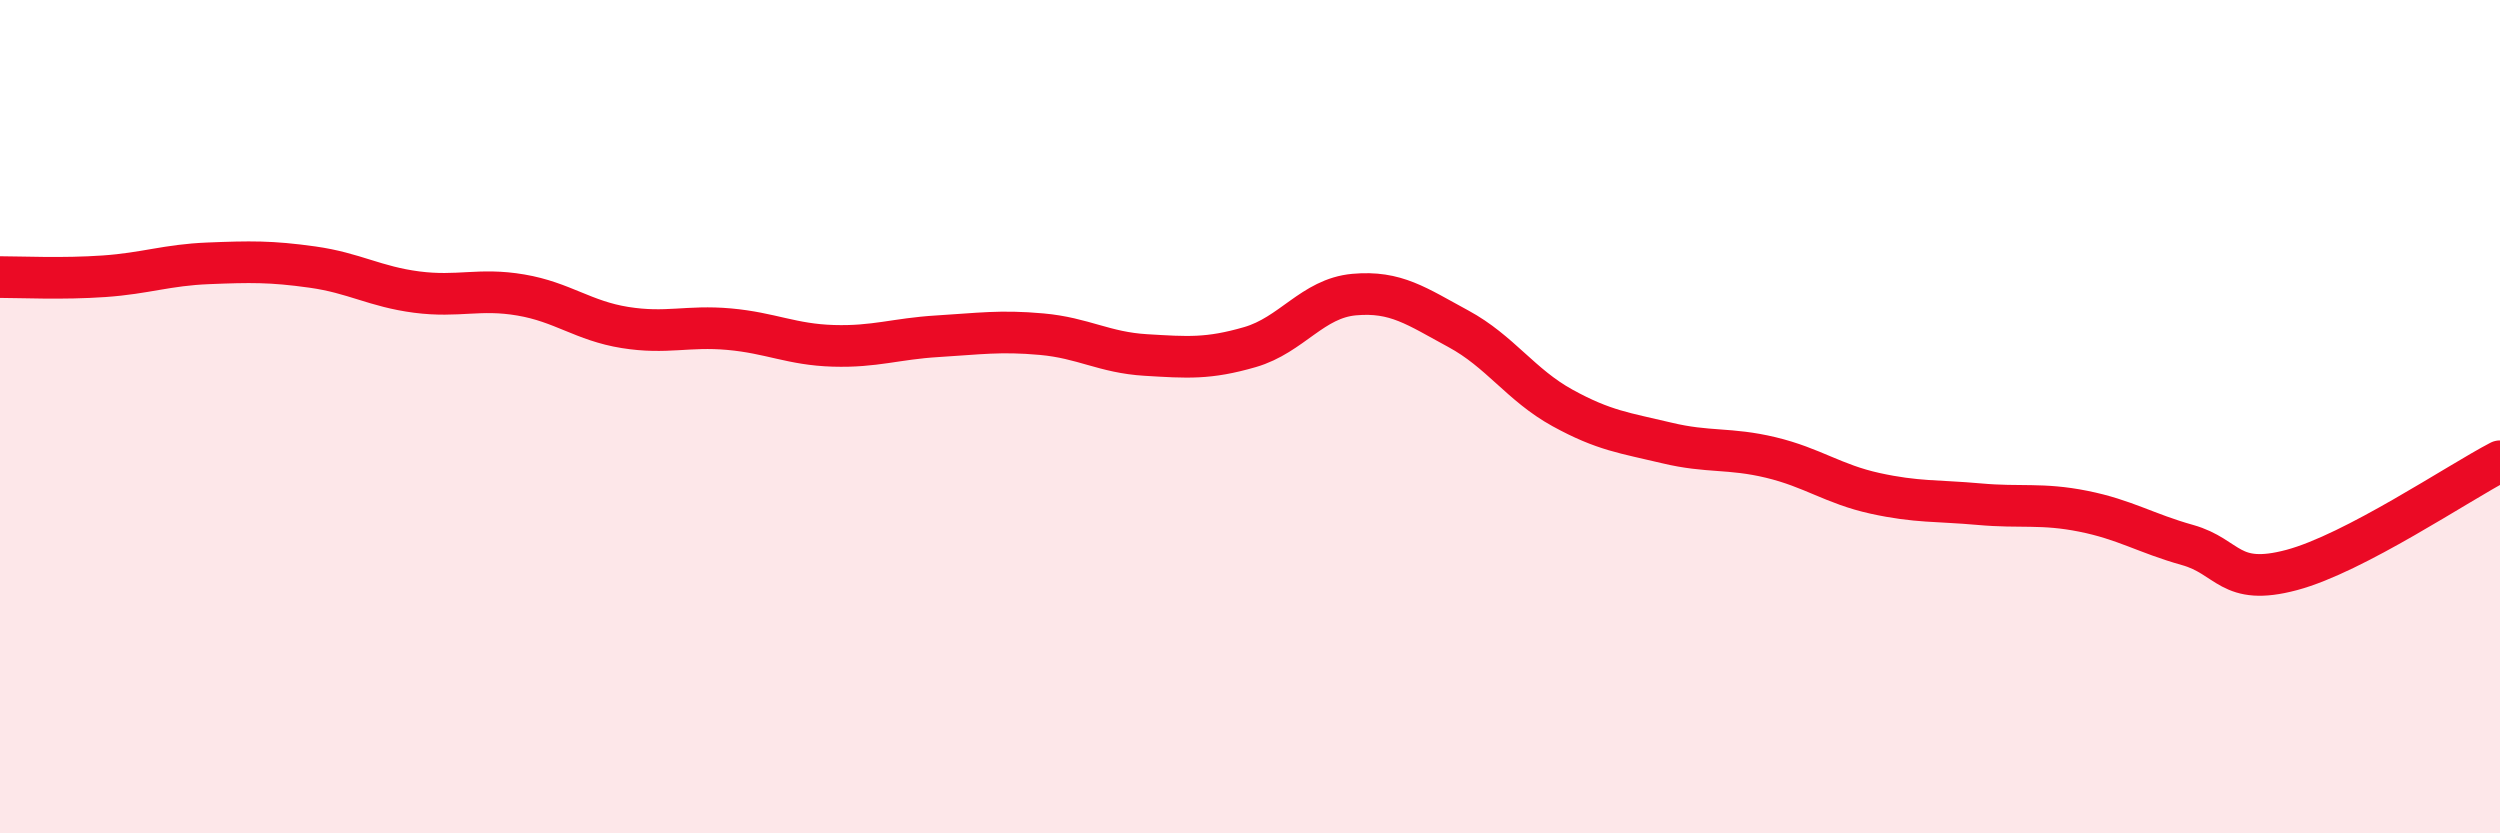
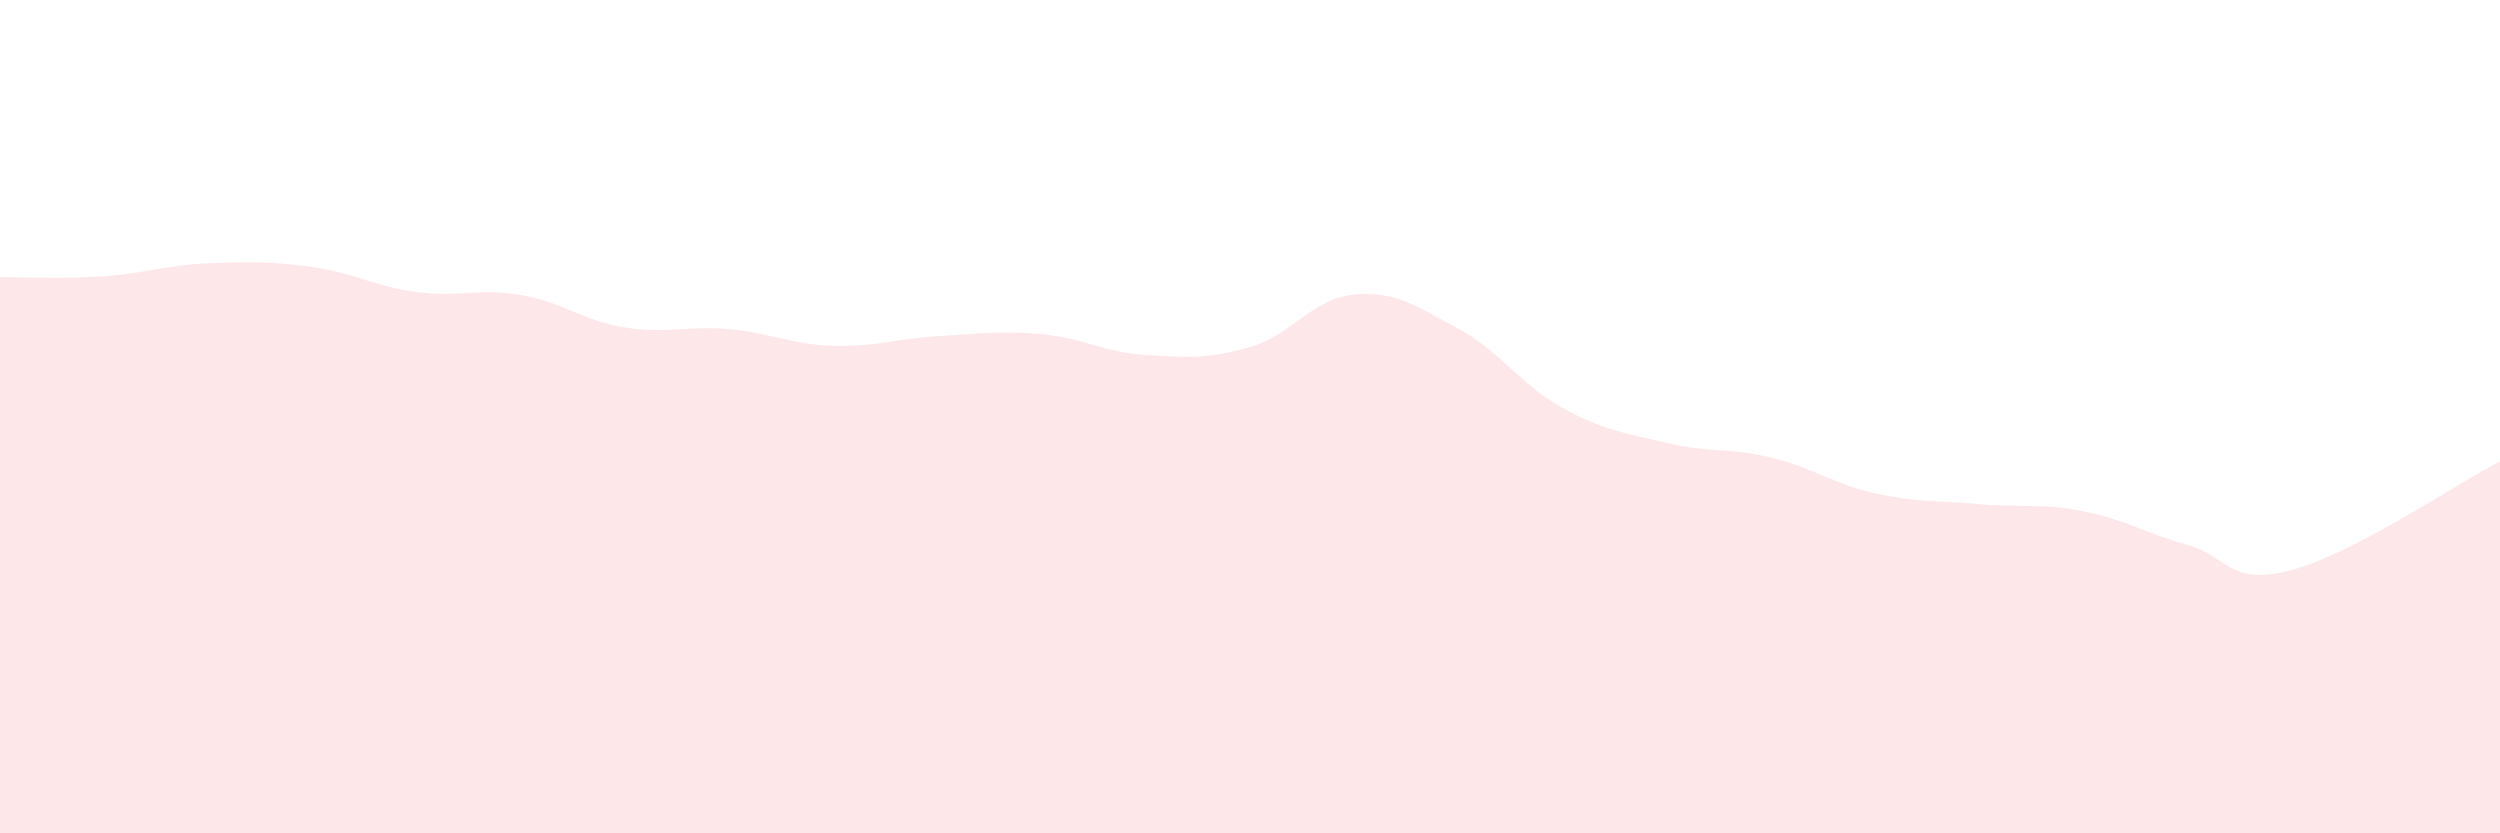
<svg xmlns="http://www.w3.org/2000/svg" width="60" height="20" viewBox="0 0 60 20">
  <path d="M 0,6.65 C 0.5,6.65 1.5,6.7 2.5,6.63 C 3.5,6.56 4,6.36 5,6.32 C 6,6.28 6.5,6.27 7.5,6.41 C 8.5,6.55 9,6.88 10,7.01 C 11,7.14 11.5,6.91 12.5,7.08 C 13.5,7.25 14,7.7 15,7.86 C 16,8.02 16.5,7.81 17.5,7.9 C 18.5,7.99 19,8.27 20,8.3 C 21,8.33 21.5,8.13 22.5,8.07 C 23.5,8.01 24,7.93 25,8.02 C 26,8.11 26.5,8.46 27.5,8.52 C 28.5,8.58 29,8.62 30,8.33 C 31,8.04 31.5,7.16 32.5,7.07 C 33.5,6.98 34,7.35 35,7.89 C 36,8.43 36.5,9.24 37.5,9.79 C 38.5,10.34 39,10.39 40,10.63 C 41,10.87 41.5,10.74 42.5,10.98 C 43.5,11.22 44,11.62 45,11.84 C 46,12.06 46.5,12.01 47.5,12.1 C 48.5,12.19 49,12.07 50,12.27 C 51,12.47 51.5,12.8 52.5,13.08 C 53.5,13.36 53.5,14.08 55,13.68 C 56.5,13.28 59,11.59 60,11.07L60 20L0 20Z" fill="#EB0A25" opacity="0.1" stroke-linecap="round" stroke-linejoin="round" />
-   <path d="M 0,6.65 C 0.5,6.65 1.5,6.7 2.5,6.63 C 3.5,6.56 4,6.36 5,6.32 C 6,6.28 6.5,6.27 7.5,6.41 C 8.5,6.55 9,6.88 10,7.01 C 11,7.14 11.5,6.91 12.5,7.08 C 13.5,7.25 14,7.7 15,7.86 C 16,8.02 16.5,7.81 17.5,7.9 C 18.5,7.99 19,8.27 20,8.3 C 21,8.33 21.5,8.13 22.5,8.07 C 23.5,8.01 24,7.93 25,8.02 C 26,8.11 26.5,8.46 27.5,8.52 C 28.5,8.58 29,8.62 30,8.33 C 31,8.04 31.5,7.16 32.5,7.07 C 33.5,6.98 34,7.35 35,7.89 C 36,8.43 36.5,9.24 37.5,9.79 C 38.5,10.34 39,10.39 40,10.63 C 41,10.87 41.5,10.74 42.5,10.98 C 43.5,11.22 44,11.62 45,11.84 C 46,12.06 46.5,12.01 47.5,12.1 C 48.5,12.19 49,12.07 50,12.27 C 51,12.47 51.5,12.8 52.5,13.08 C 53.5,13.36 53.5,14.08 55,13.68 C 56.5,13.28 59,11.59 60,11.07" stroke="#EB0A25" stroke-width="1" fill="none" stroke-linecap="round" stroke-linejoin="round" />
</svg>